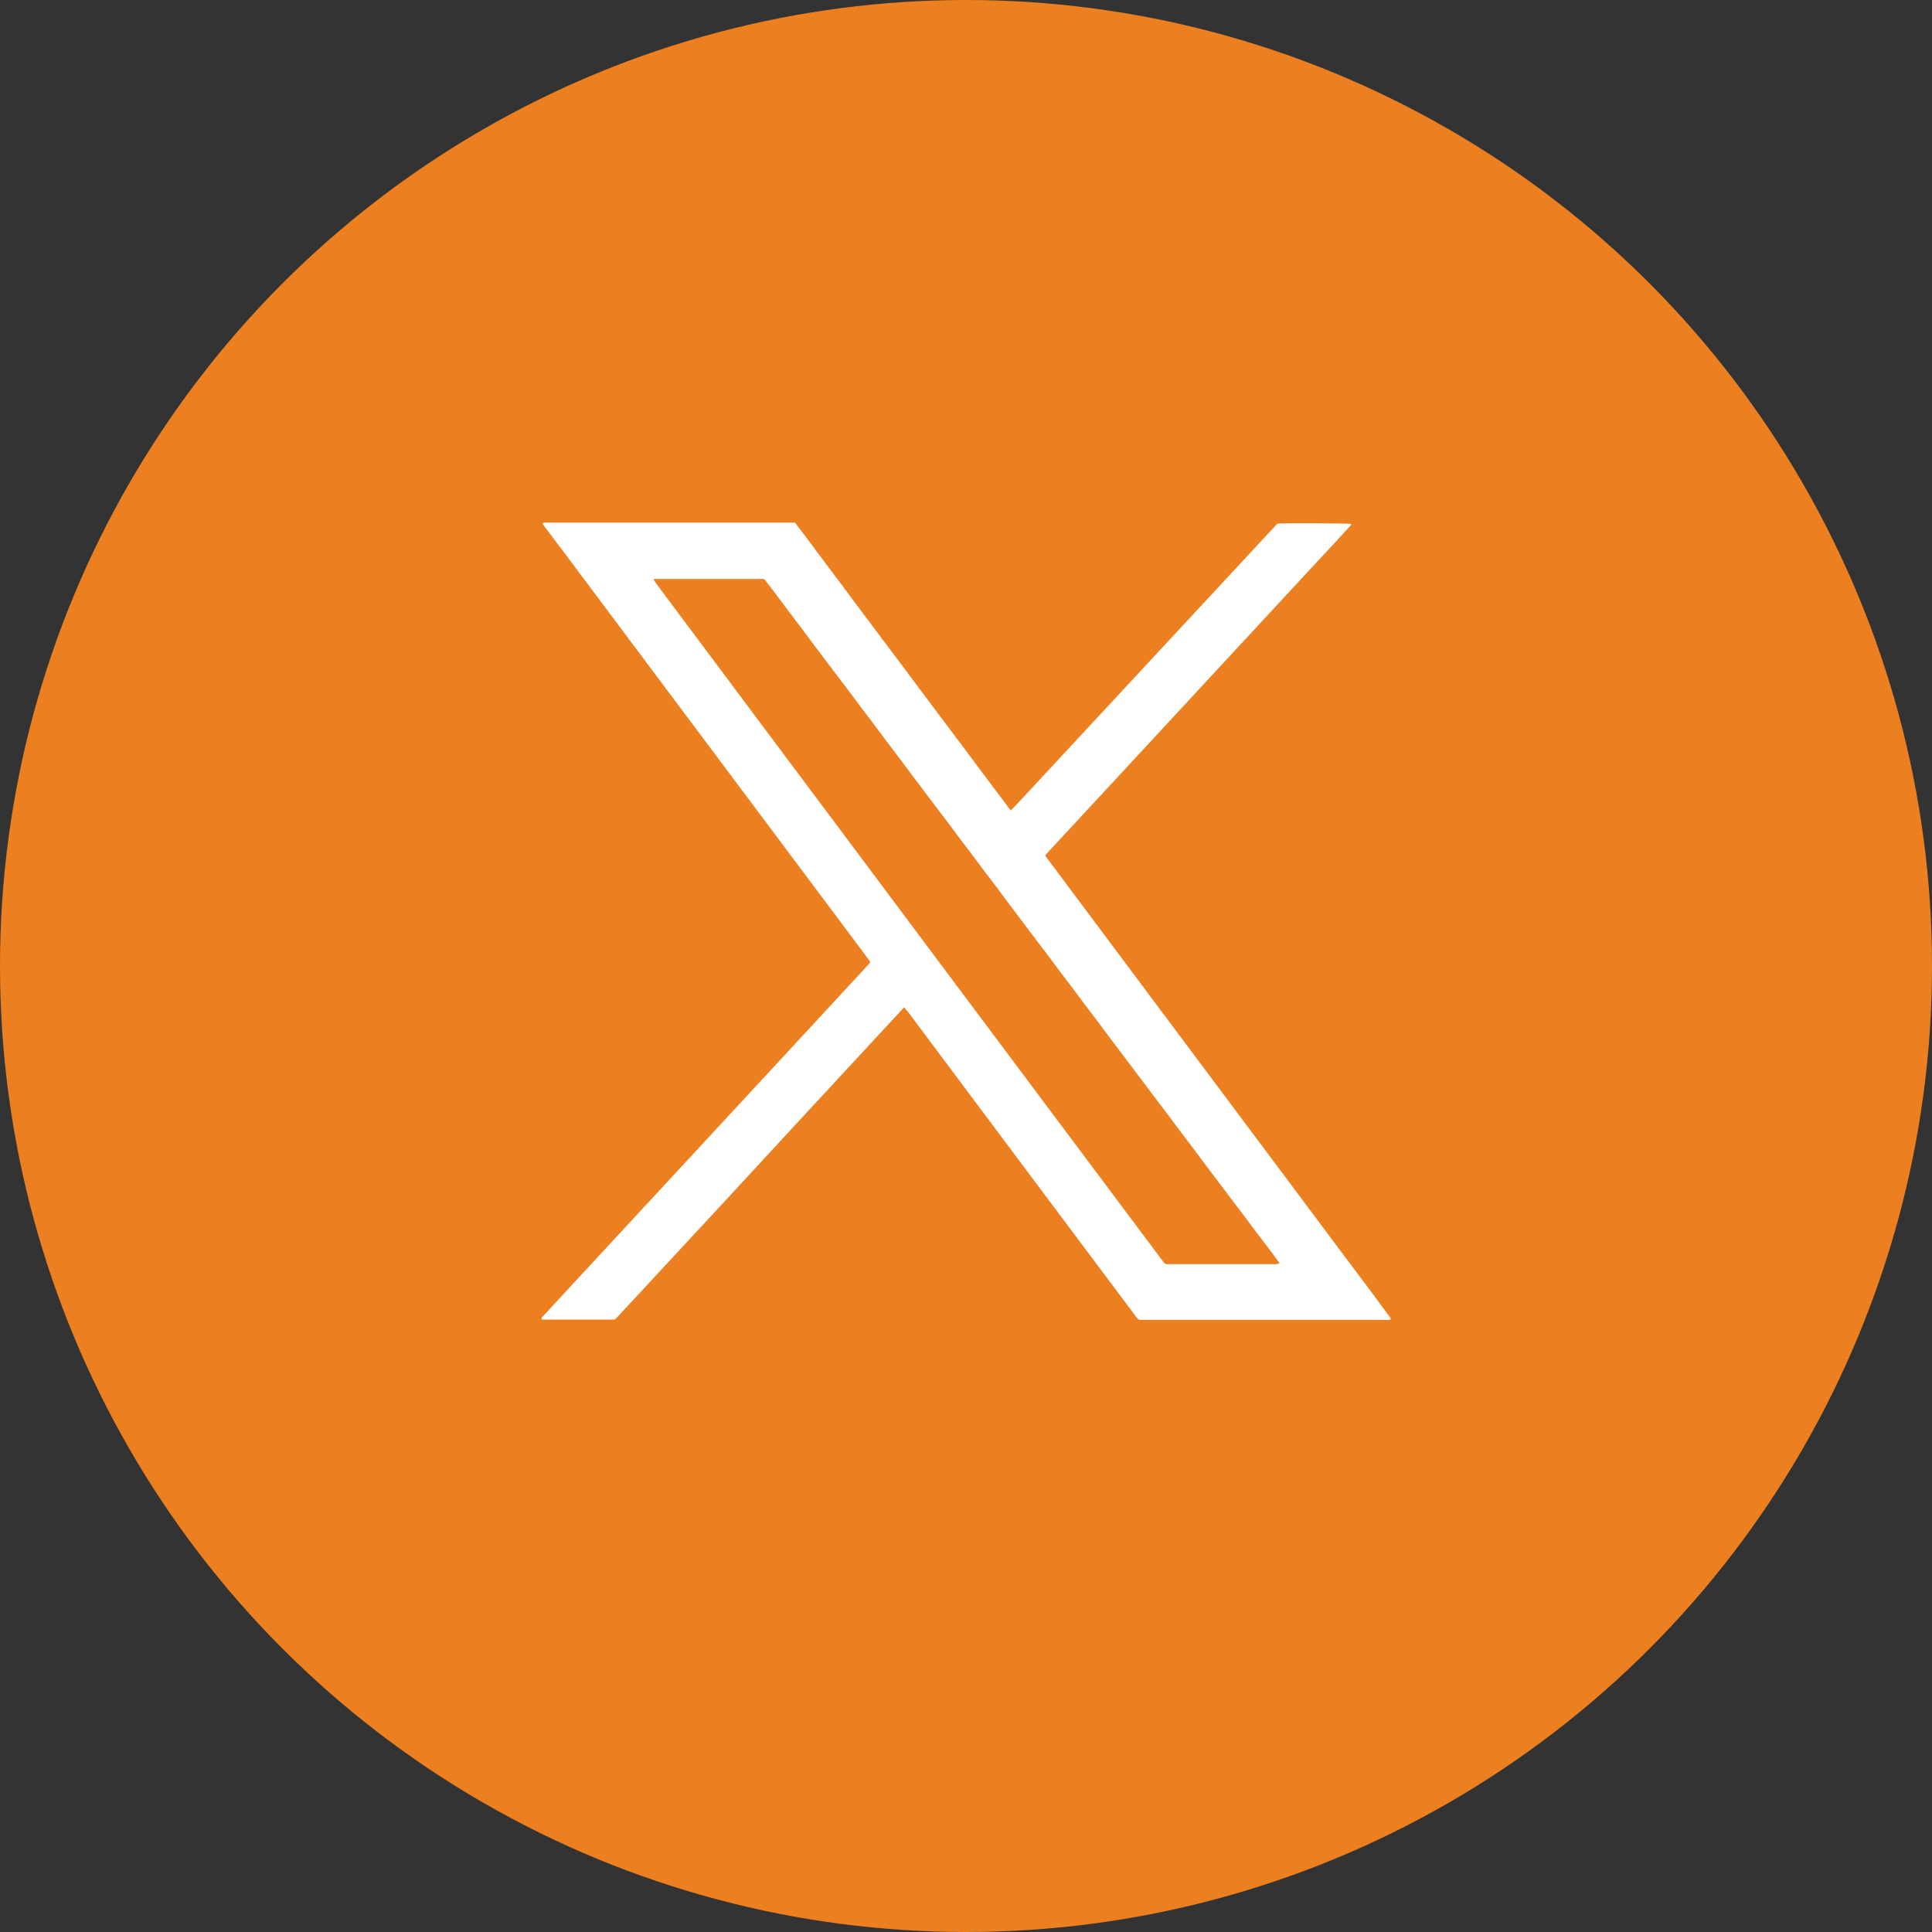
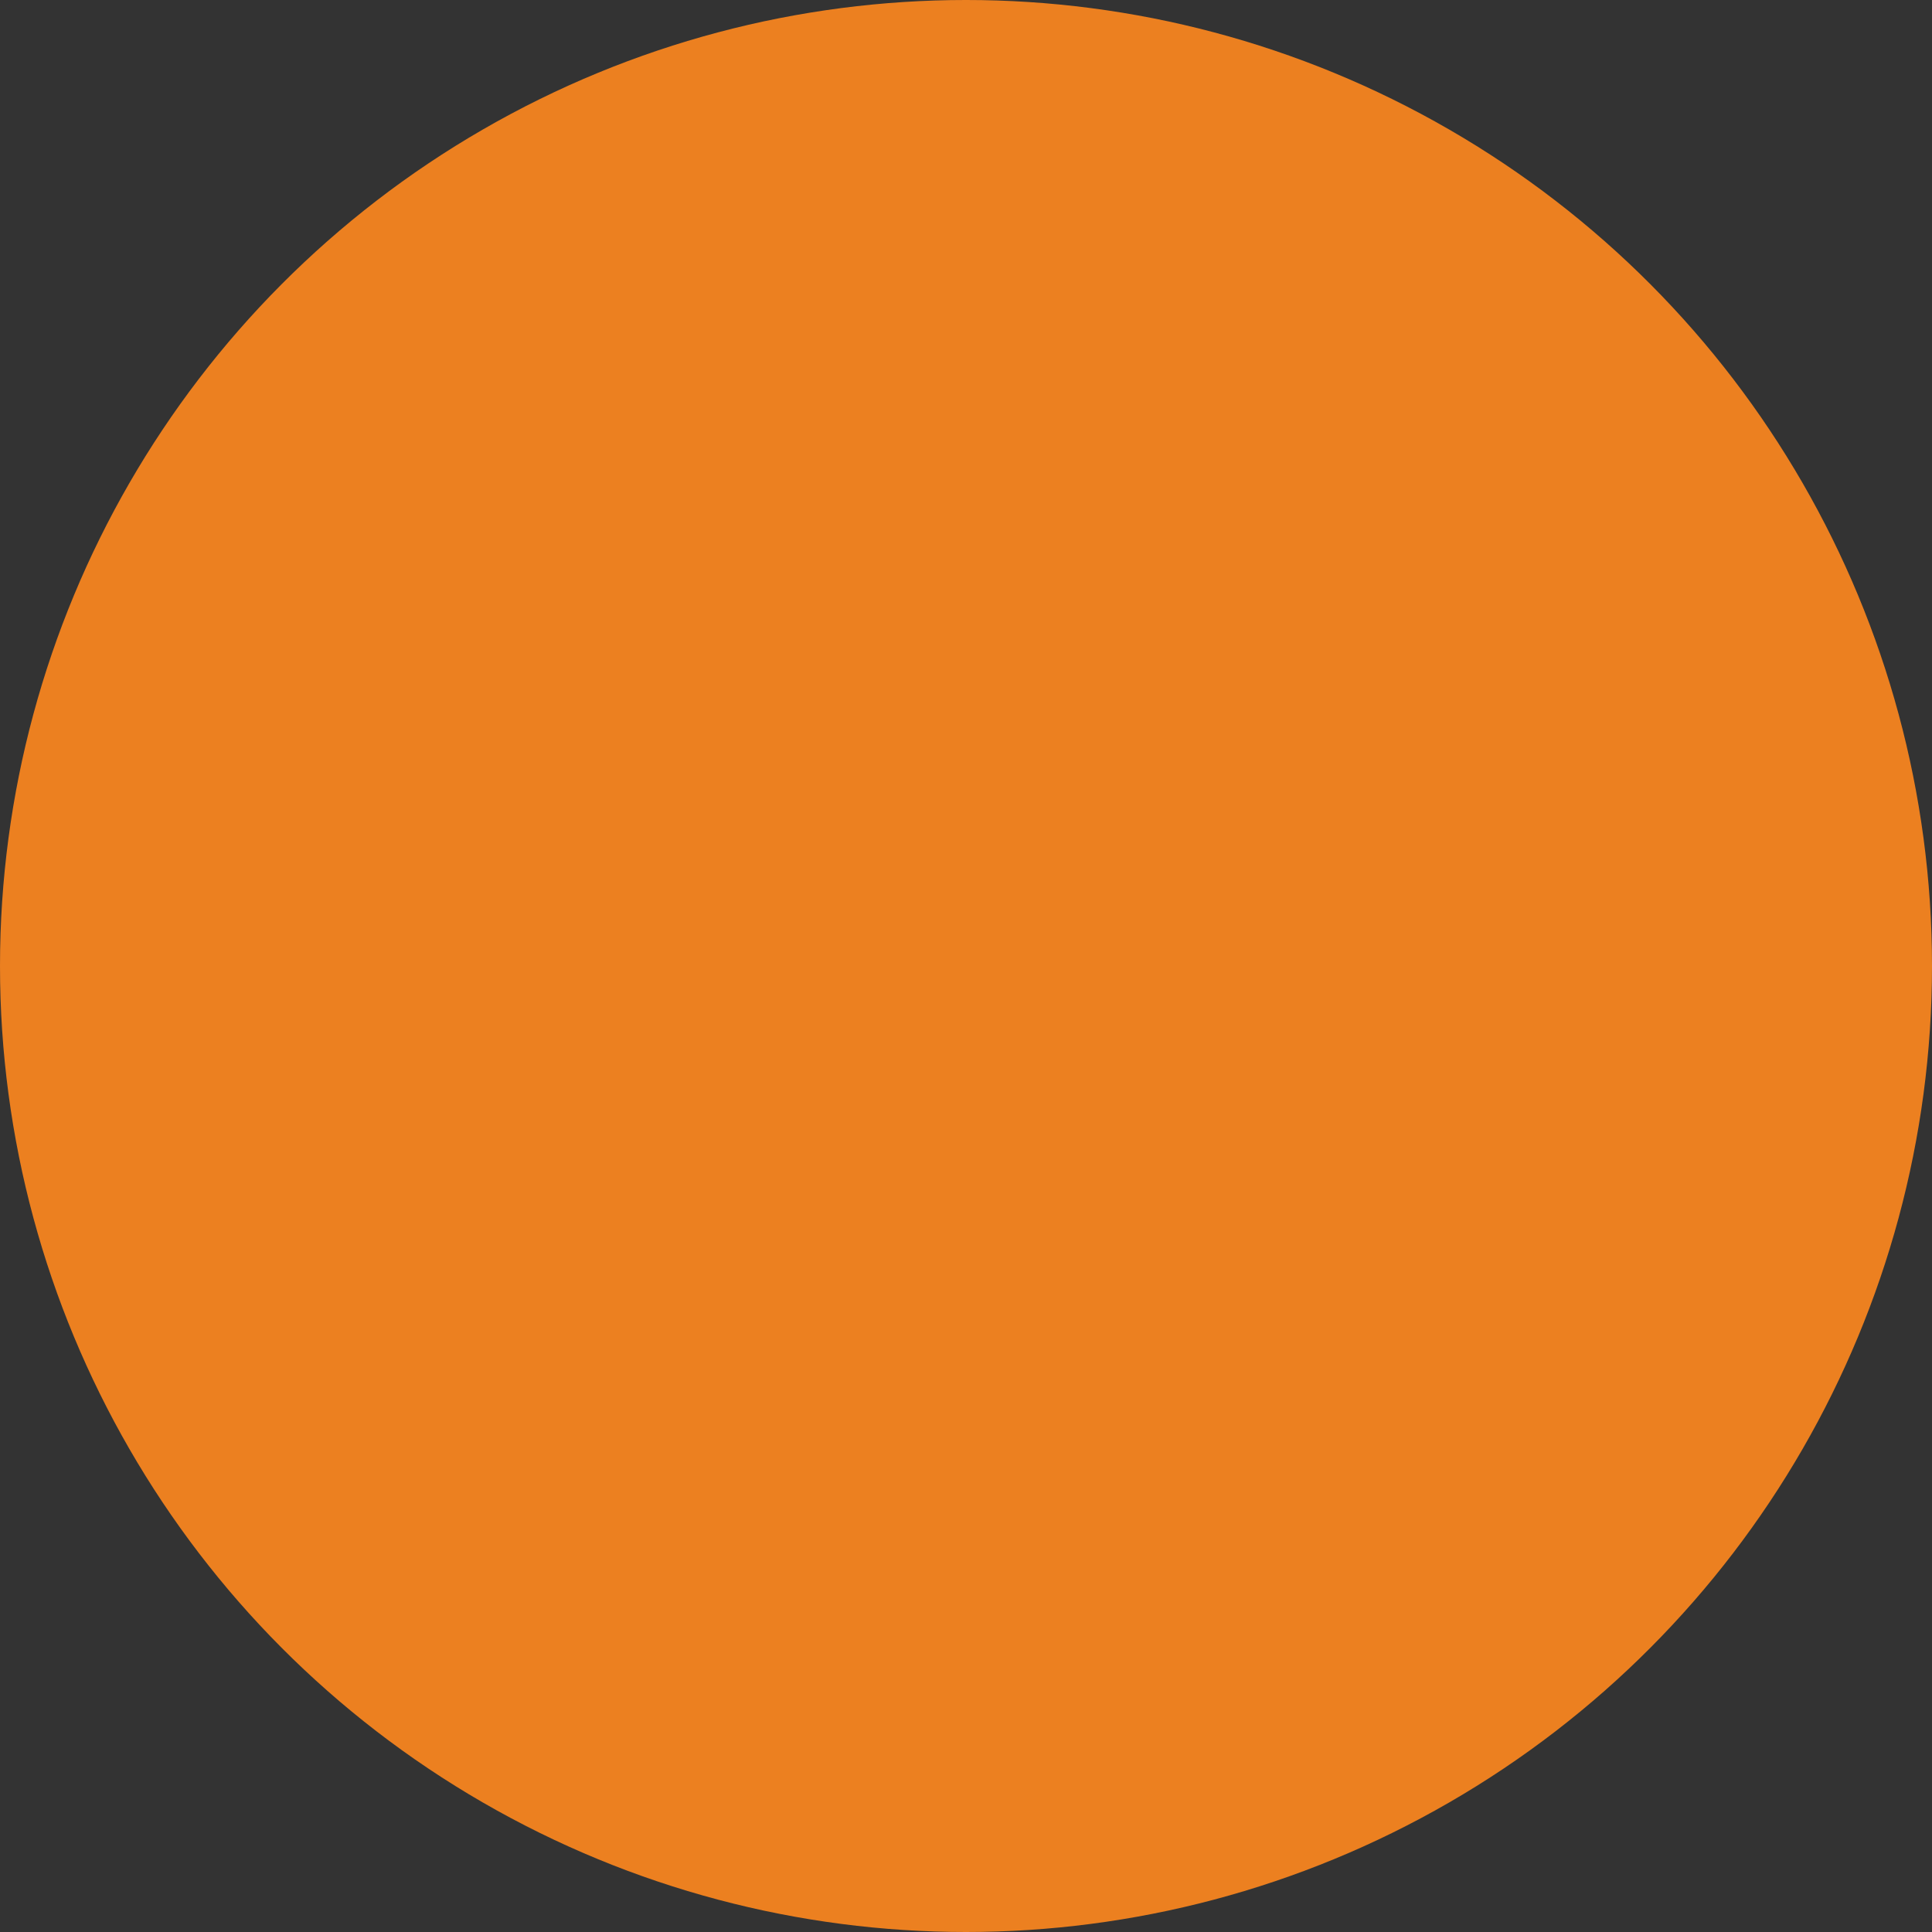
<svg xmlns="http://www.w3.org/2000/svg" version="1.1" id="Layer_1" x="0px" y="0px" viewBox="0 0 600 600" style="enable-background:new 0 0 600 600;" xml:space="preserve">
  <rect x="0" y="0" width="600" height="600" fill="#333333" stroke="none" />
  <style type="text/css"> .st0{fill:#EC8020;} .st1{fill:#FFFFFF;} </style>
  <g>
    <circle class="st0" cx="-405.4" cy="-72.6" r="22.6" />
    <path class="st1" d="M-404.7-80.6c1,0,1.7,0,2.4,0c0.5,0,1,0,1.5,0c0.6,0,1.1,0,1.7,0c0.3,0,0.6,0,0.9,0c0.3,0,0.5,0,0.8,0.1 c0.3,0,0.5,0.1,0.8,0.1c0.5,0.1,1,0.3,1.3,0.6c0.3,0.2,0.5,0.5,0.7,0.9c0.2,0.4,0.3,0.9,0.4,1.3c0.1,0.4,0.1,0.8,0.2,1.2 c0,0.4,0.1,0.8,0.1,1.3c0,0.5,0.1,0.9,0.1,1.4c0,0.6,0,1.1,0,1.7c0,0.5,0,0.9-0.1,1.4c0,0.6-0.1,1.3-0.2,1.9 c-0.1,0.5-0.1,1-0.3,1.5c-0.1,0.4-0.2,0.7-0.5,1.1c-0.3,0.5-0.8,0.9-1.4,1.1c-0.2,0.1-0.5,0.1-0.7,0.1c-0.3,0-0.6,0-0.9,0.1 c-0.4,0-0.8,0.1-1.2,0.1c-0.4,0-0.7,0-1.1,0.1c-0.4,0-0.8,0-1.2,0.1c-0.5,0-0.9,0-1.4,0c-0.4,0-0.8,0-1.3,0c-0.2,0-0.5,0-0.7,0 c-0.6,0-1.3,0-1.9,0c-0.5,0-1,0-1.4,0c-0.4,0-0.8,0-1.1,0c-0.3,0-0.6,0-0.9,0c-0.4,0-0.7,0-1.1,0c-0.3,0-0.7,0-1,0 c-0.3,0-0.6,0-0.9-0.1c-0.4,0-0.8-0.1-1.3-0.2c-0.5-0.1-0.9-0.4-1.3-0.7c-0.2-0.2-0.4-0.5-0.5-0.8c-0.2-0.4-0.3-0.9-0.4-1.3 c-0.1-0.4-0.1-0.9-0.2-1.4c0-0.3-0.1-0.6-0.1-0.8c0-0.3,0-0.6-0.1-0.9c0-0.3,0-0.7,0-1c0-0.3,0-0.6,0-1c0-0.4,0-0.9,0-1.3 c0-0.4,0.1-0.9,0.1-1.3c0-0.6,0.1-1.1,0.2-1.7c0-0.3,0.1-0.7,0.2-1c0.1-0.4,0.3-0.8,0.7-1.1c0.3-0.3,0.6-0.5,1.1-0.7 c0.3-0.1,0.6-0.2,0.9-0.2c0.3,0,0.6,0,0.9-0.1c0.3,0,0.6,0,0.8,0c0.3,0,0.6,0,0.9,0c0.4,0,0.8,0,1.3-0.1c0.3,0,0.6,0,0.9,0 c0.3,0,0.6,0,0.9,0c0.2,0,0.4,0,0.6,0C-406.6-80.6-405.5-80.6-404.7-80.6z M-407.7-76c0,0.1,0,6.7,0,6.8c2-1.1,4-2.3,5.9-3.4 C-403.8-73.8-405.7-74.9-407.7-76z" />
  </g>
  <g>
    <circle class="st0" cx="300" cy="300" r="300" />
    <g>
-       <path class="st1" d="M280.8,312.8c-0.4,0.5-0.8,0.9-1.1,1.2c-18.1,19.5-36.2,39.1-54.2,58.6c-11,11.9-22.1,23.8-33.1,35.7 c-1.7,1.8-1.1,1.5-3.5,1.5c-6.3,0-12.6,0-18.9,0c-0.6,0-1.2,0-1.7,0c-0.3-0.6,0.2-0.9,0.4-1.1c3.6-3.9,7.2-7.8,10.9-11.8 c14.2-15.3,28.3-30.6,42.5-45.9c12.8-13.8,25.6-27.7,38.4-41.5c2.9-3.1,5.7-6.2,8.6-9.3c0.4-0.4,0.8-0.9,1.2-1.4 c-0.3-0.5-0.6-0.9-0.9-1.3c-9.7-13-19.4-25.9-29.1-38.9c-21.7-29-43.4-58-65.1-87c-2-2.6-3.9-5.2-5.9-7.8 c-0.3-0.4-0.5-0.8-0.8-1.1c0.2-0.4,0.5-0.4,0.8-0.4c0.5,0,0.9,0,1.4,0c24.7,0,49.3,0,74,0c0.7,0,1.4,0,2.2,0 c3.2,4.2,6.4,8.5,9.6,12.8c3.2,4.2,6.3,8.4,9.5,12.7c3.2,4.3,6.4,8.5,9.6,12.8c3.2,4.2,6.3,8.4,9.5,12.7c3.2,4.3,6.4,8.5,9.6,12.8 c3.2,4.2,6.3,8.4,9.5,12.7c3.2,4.3,6.4,8.5,9.7,12.9c1.9-1.9,3.6-3.8,5.3-5.6c1.7-1.9,3.5-3.7,5.2-5.6c1.7-1.8,3.4-3.7,5.1-5.5 c1.7-1.9,3.5-3.7,5.2-5.6c1.7-1.9,3.5-3.7,5.2-5.6c1.7-1.9,3.5-3.7,5.2-5.6c1.7-1.8,3.4-3.7,5.1-5.5c1.7-1.9,3.5-3.7,5.2-5.6 c1.7-1.9,3.5-3.7,5.2-5.6c1.7-1.9,3.5-3.7,5.2-5.6c1.7-1.8,3.4-3.7,5.1-5.5c1.7-1.9,3.5-3.7,5.2-5.6c1.7-1.9,3.5-3.7,5.2-5.6 c1.7-1.9,3.5-3.7,5.2-5.6c1.7-1.8,3.4-3.7,5.1-5.5c1.7-1.9,3.5-3.7,5.1-5.5c2.6-0.2,21.5-0.1,22.9,0.1c0,0.5-0.4,0.8-0.7,1.1 c-2.9,3.2-5.9,6.4-8.8,9.5c-21.3,23-42.7,46.1-64,69.1c-6.8,7.3-13.5,14.6-20.3,21.9c-0.4,0.4-0.8,0.9-1.2,1.4 c0.4,0.6,0.8,1.2,1.3,1.8c11.1,14.9,22.3,29.8,33.4,44.7c19.3,25.9,38.7,51.7,58,77.6c4.6,6.1,9.2,12.2,13.7,18.4 c0.3,0.5,0.9,0.8,0.9,1.4c-0.2,0.4-0.6,0.3-0.8,0.3c-0.4,0-0.8,0-1.2,0c-24.7,0-49.4,0-74.2,0c-2.4,0-1.9,0.3-3.5-1.8 c-23.4-31.2-46.7-62.4-70.1-93.7C281.7,313.9,281.3,313.5,280.8,312.8z M202.9,179.8c0.3,0.4,0.5,0.9,0.8,1.3 c10.1,13.6,20.3,27.1,30.4,40.7c22.2,29.7,44.4,59.4,66.6,89.1c19.9,26.6,39.8,53.2,59.7,79.8c0.3,0.4,0.6,0.7,0.8,1.1 c0.4,0.6,0.9,0.9,1.6,0.8c0.4,0,0.8,0,1.2,0c4.1,0,8.2,0,12.3,0c6.3,0,12.7,0,19,0c0.6,0,1.3,0.1,2.1-0.3 c-2.5-3.5-5.1-6.8-7.6-10.1c-2.5-3.4-5-6.7-7.6-10.1c-2.6-3.4-5.1-6.8-7.7-10.2c-2.5-3.4-5-6.7-7.6-10.1c-2.5-3.4-5-6.7-7.6-10.1 s-5-6.7-7.6-10.1c-2.6-3.4-5.1-6.8-7.7-10.2c-2.5-3.4-5-6.7-7.6-10.1c-2.5-3.4-5-6.7-7.6-10.1c-2.5-3.4-5-6.7-7.6-10.1 c-2.6-3.4-5.1-6.8-7.7-10.2c-2.5-3.4-5-6.7-7.6-10.1c-2.5-3.4-5-6.7-7.6-10.1c-2.5-3.4-5-6.7-7.6-10.1c-2.6-3.4-5.1-6.8-7.7-10.2 c-2.5-3.4-5-6.7-7.6-10.1c-2.5-3.4-5-6.7-7.6-10.1c-2.5-3.4-5-6.7-7.6-10.1c-2.6-3.4-5.1-6.8-7.7-10.2c-2.5-3.4-5-6.7-7.6-10.1 c-2.5-3.3-5-6.8-7.6-10c-11.8,0-23.5,0-35.2,0C203.2,179.6,203.1,179.7,202.9,179.8z" />
-     </g>
+       </g>
  </g>
</svg>